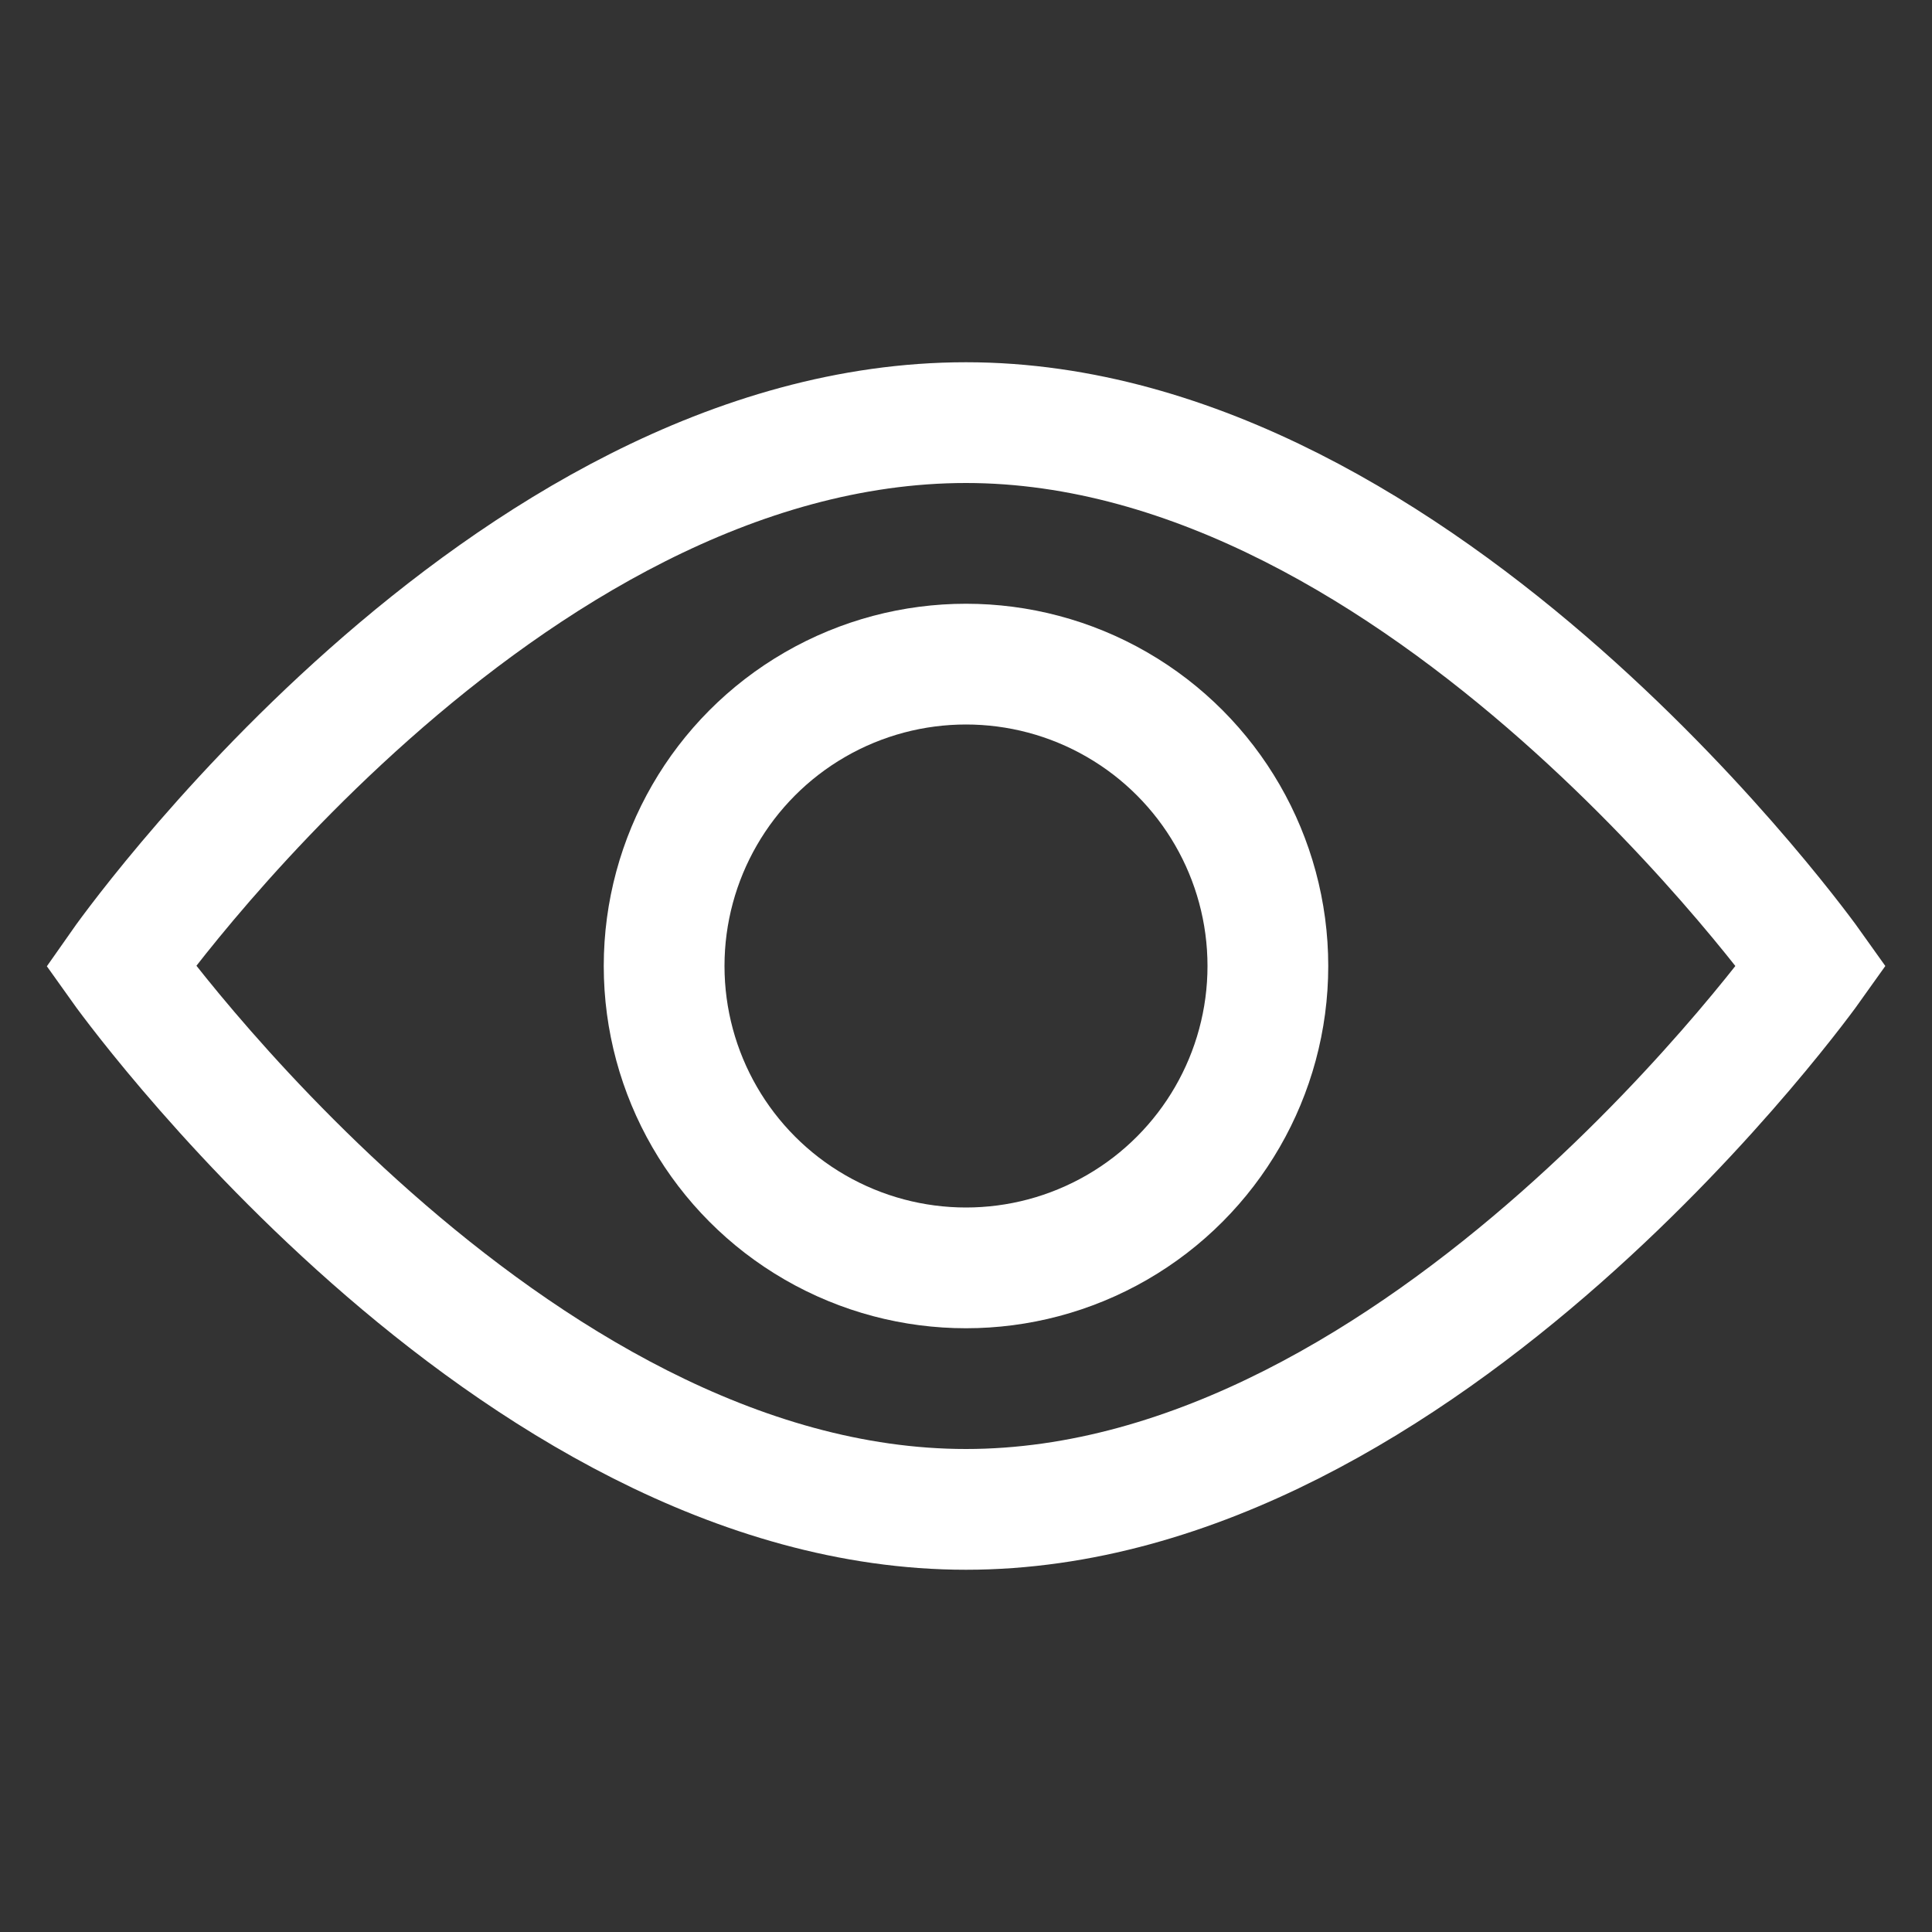
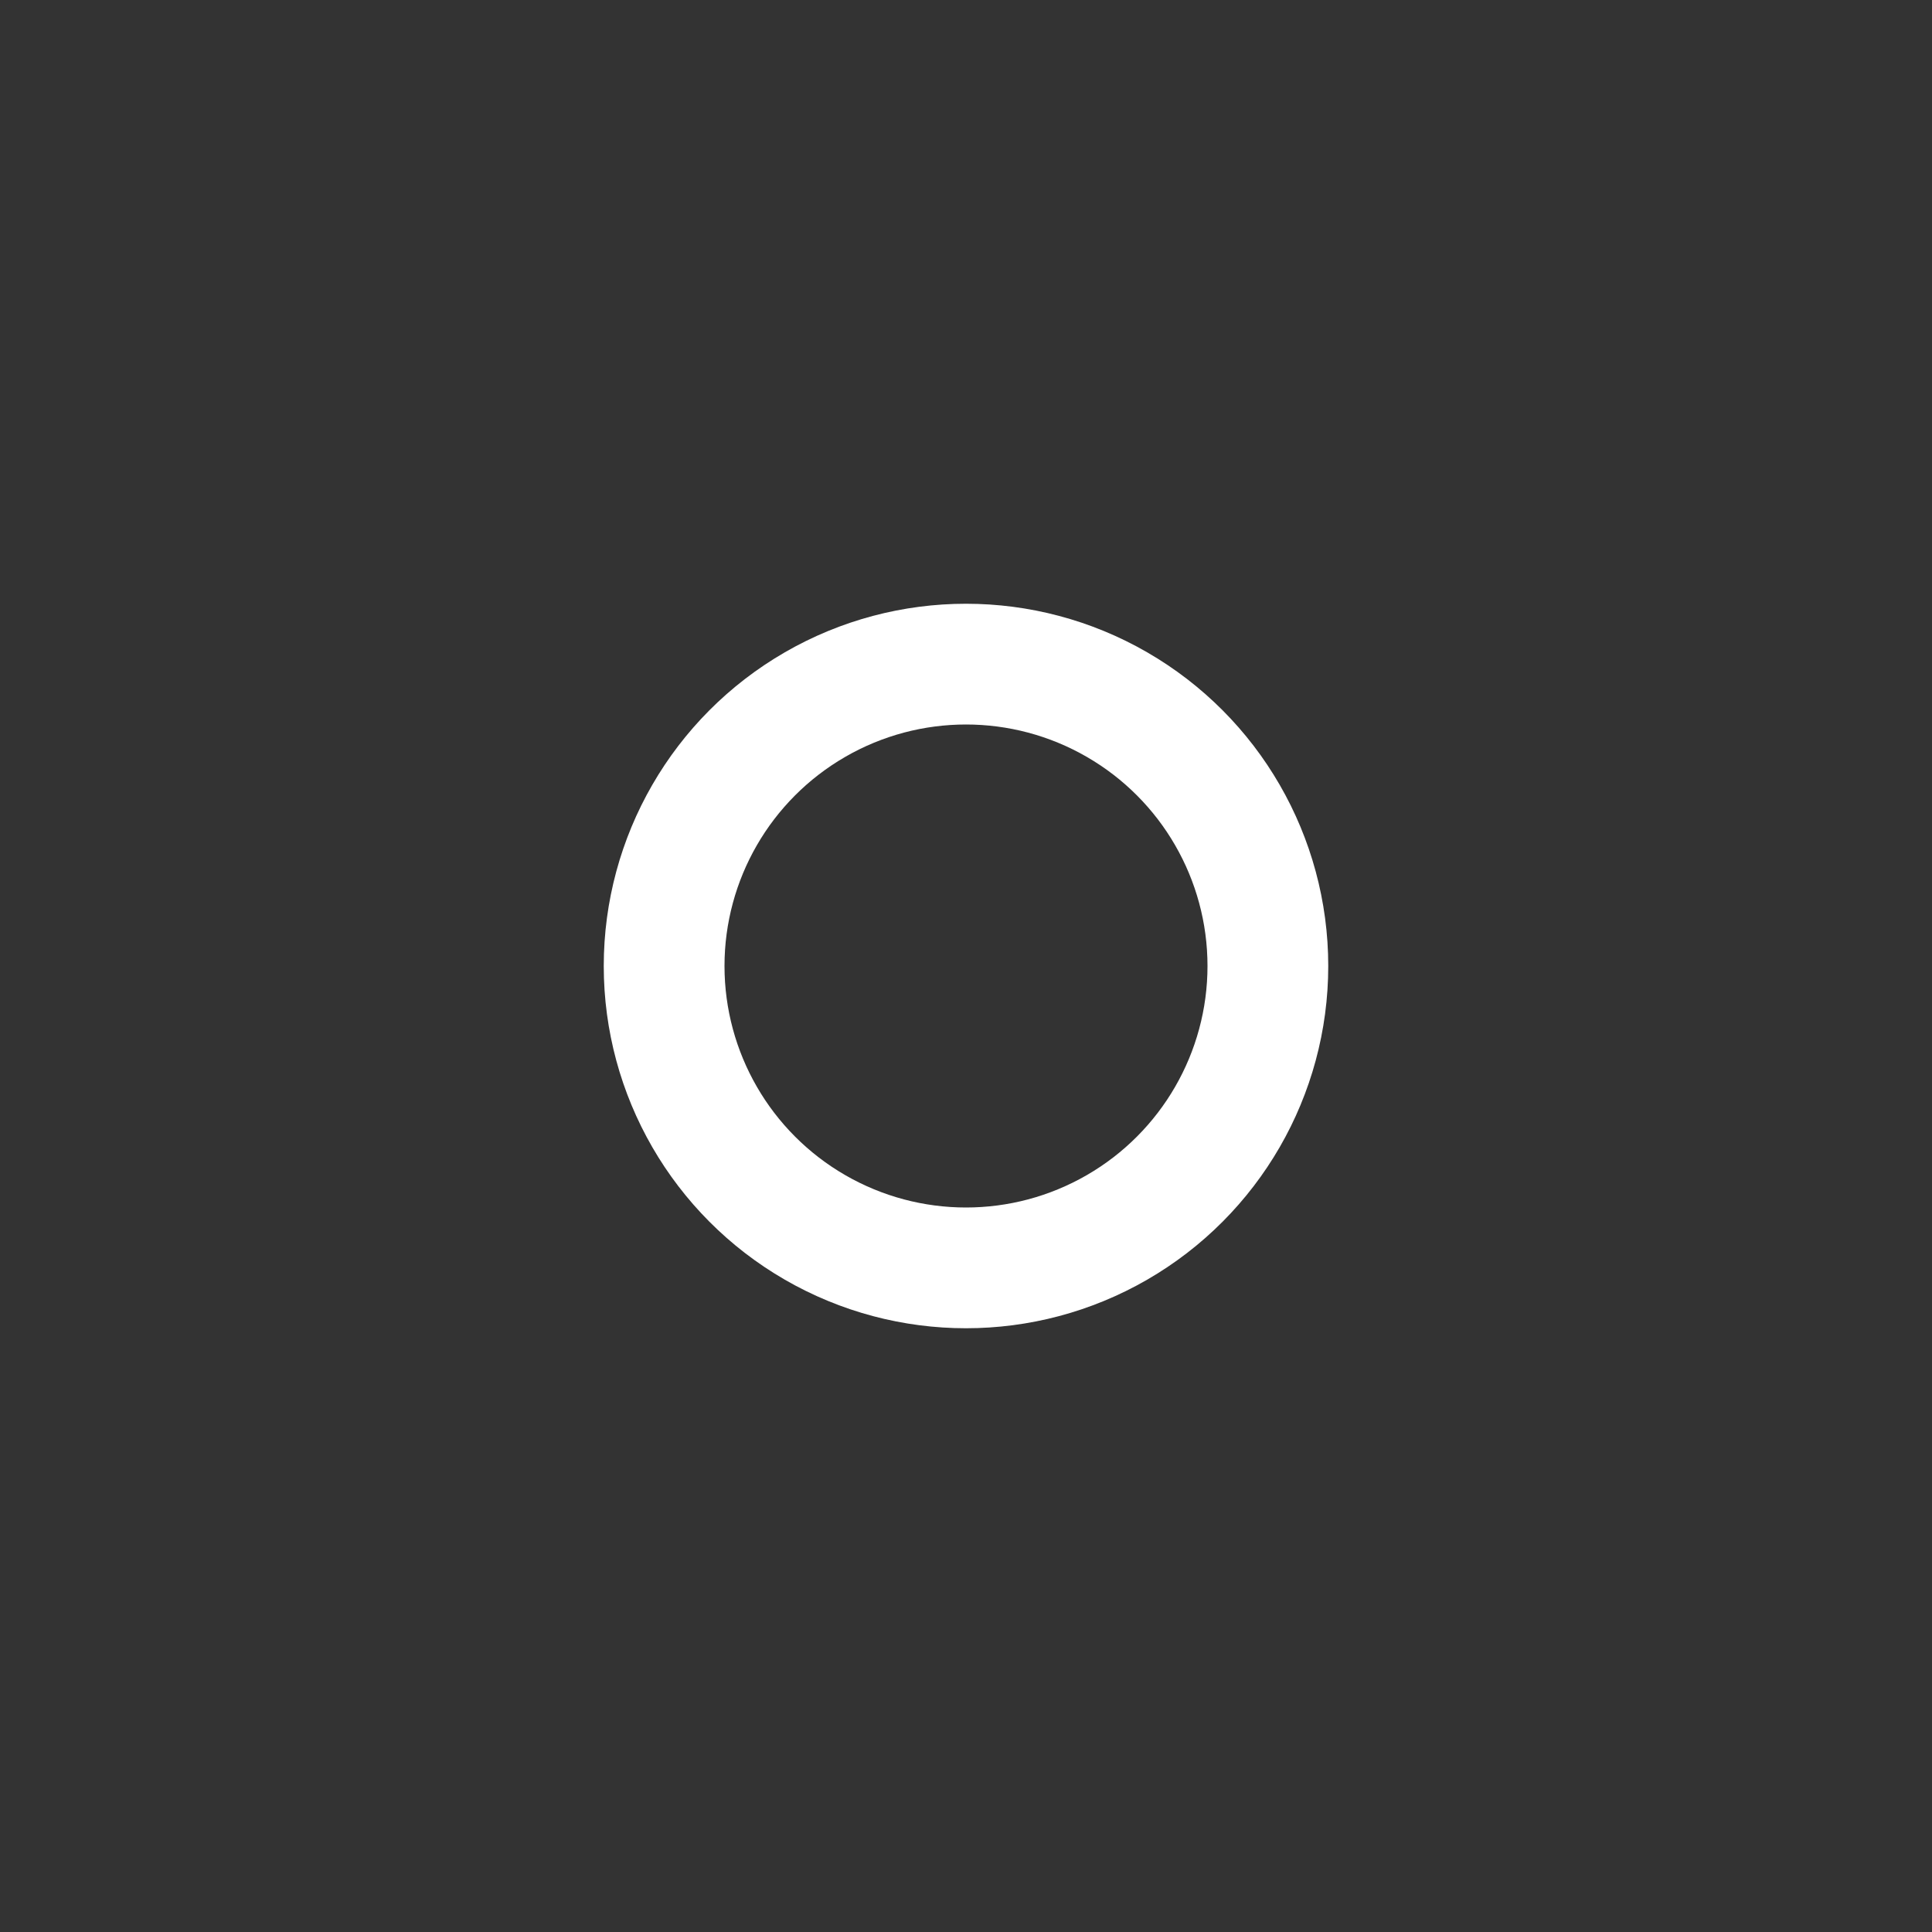
<svg xmlns="http://www.w3.org/2000/svg" version="1.1" x="0px" y="0px" viewBox="0 0 32 32" xml:space="preserve" width="32" height="32">
  <rect x="0" y="0" width="32" height="32" fill="#333333" stroke="none" />
  <g class="nc-icon-wrapper" fill="#ffffff">
-     <path fill="none" stroke="#ffffff" stroke-width="2" stroke-linecap="square" stroke-miterlimit="10" d="M2,16c0,0,6.3-9,14-9 c7.6,0,14,9,14,9s-6.4,9-14,9C8.4,25,2,16,2,16z" stroke-linejoin="miter" />
    <circle data-color="color-2" fill="none" stroke="#ffffff" stroke-width="2" stroke-linecap="square" stroke-miterlimit="10" cx="16" cy="16" r="5" stroke-linejoin="miter" />
  </g>
</svg>